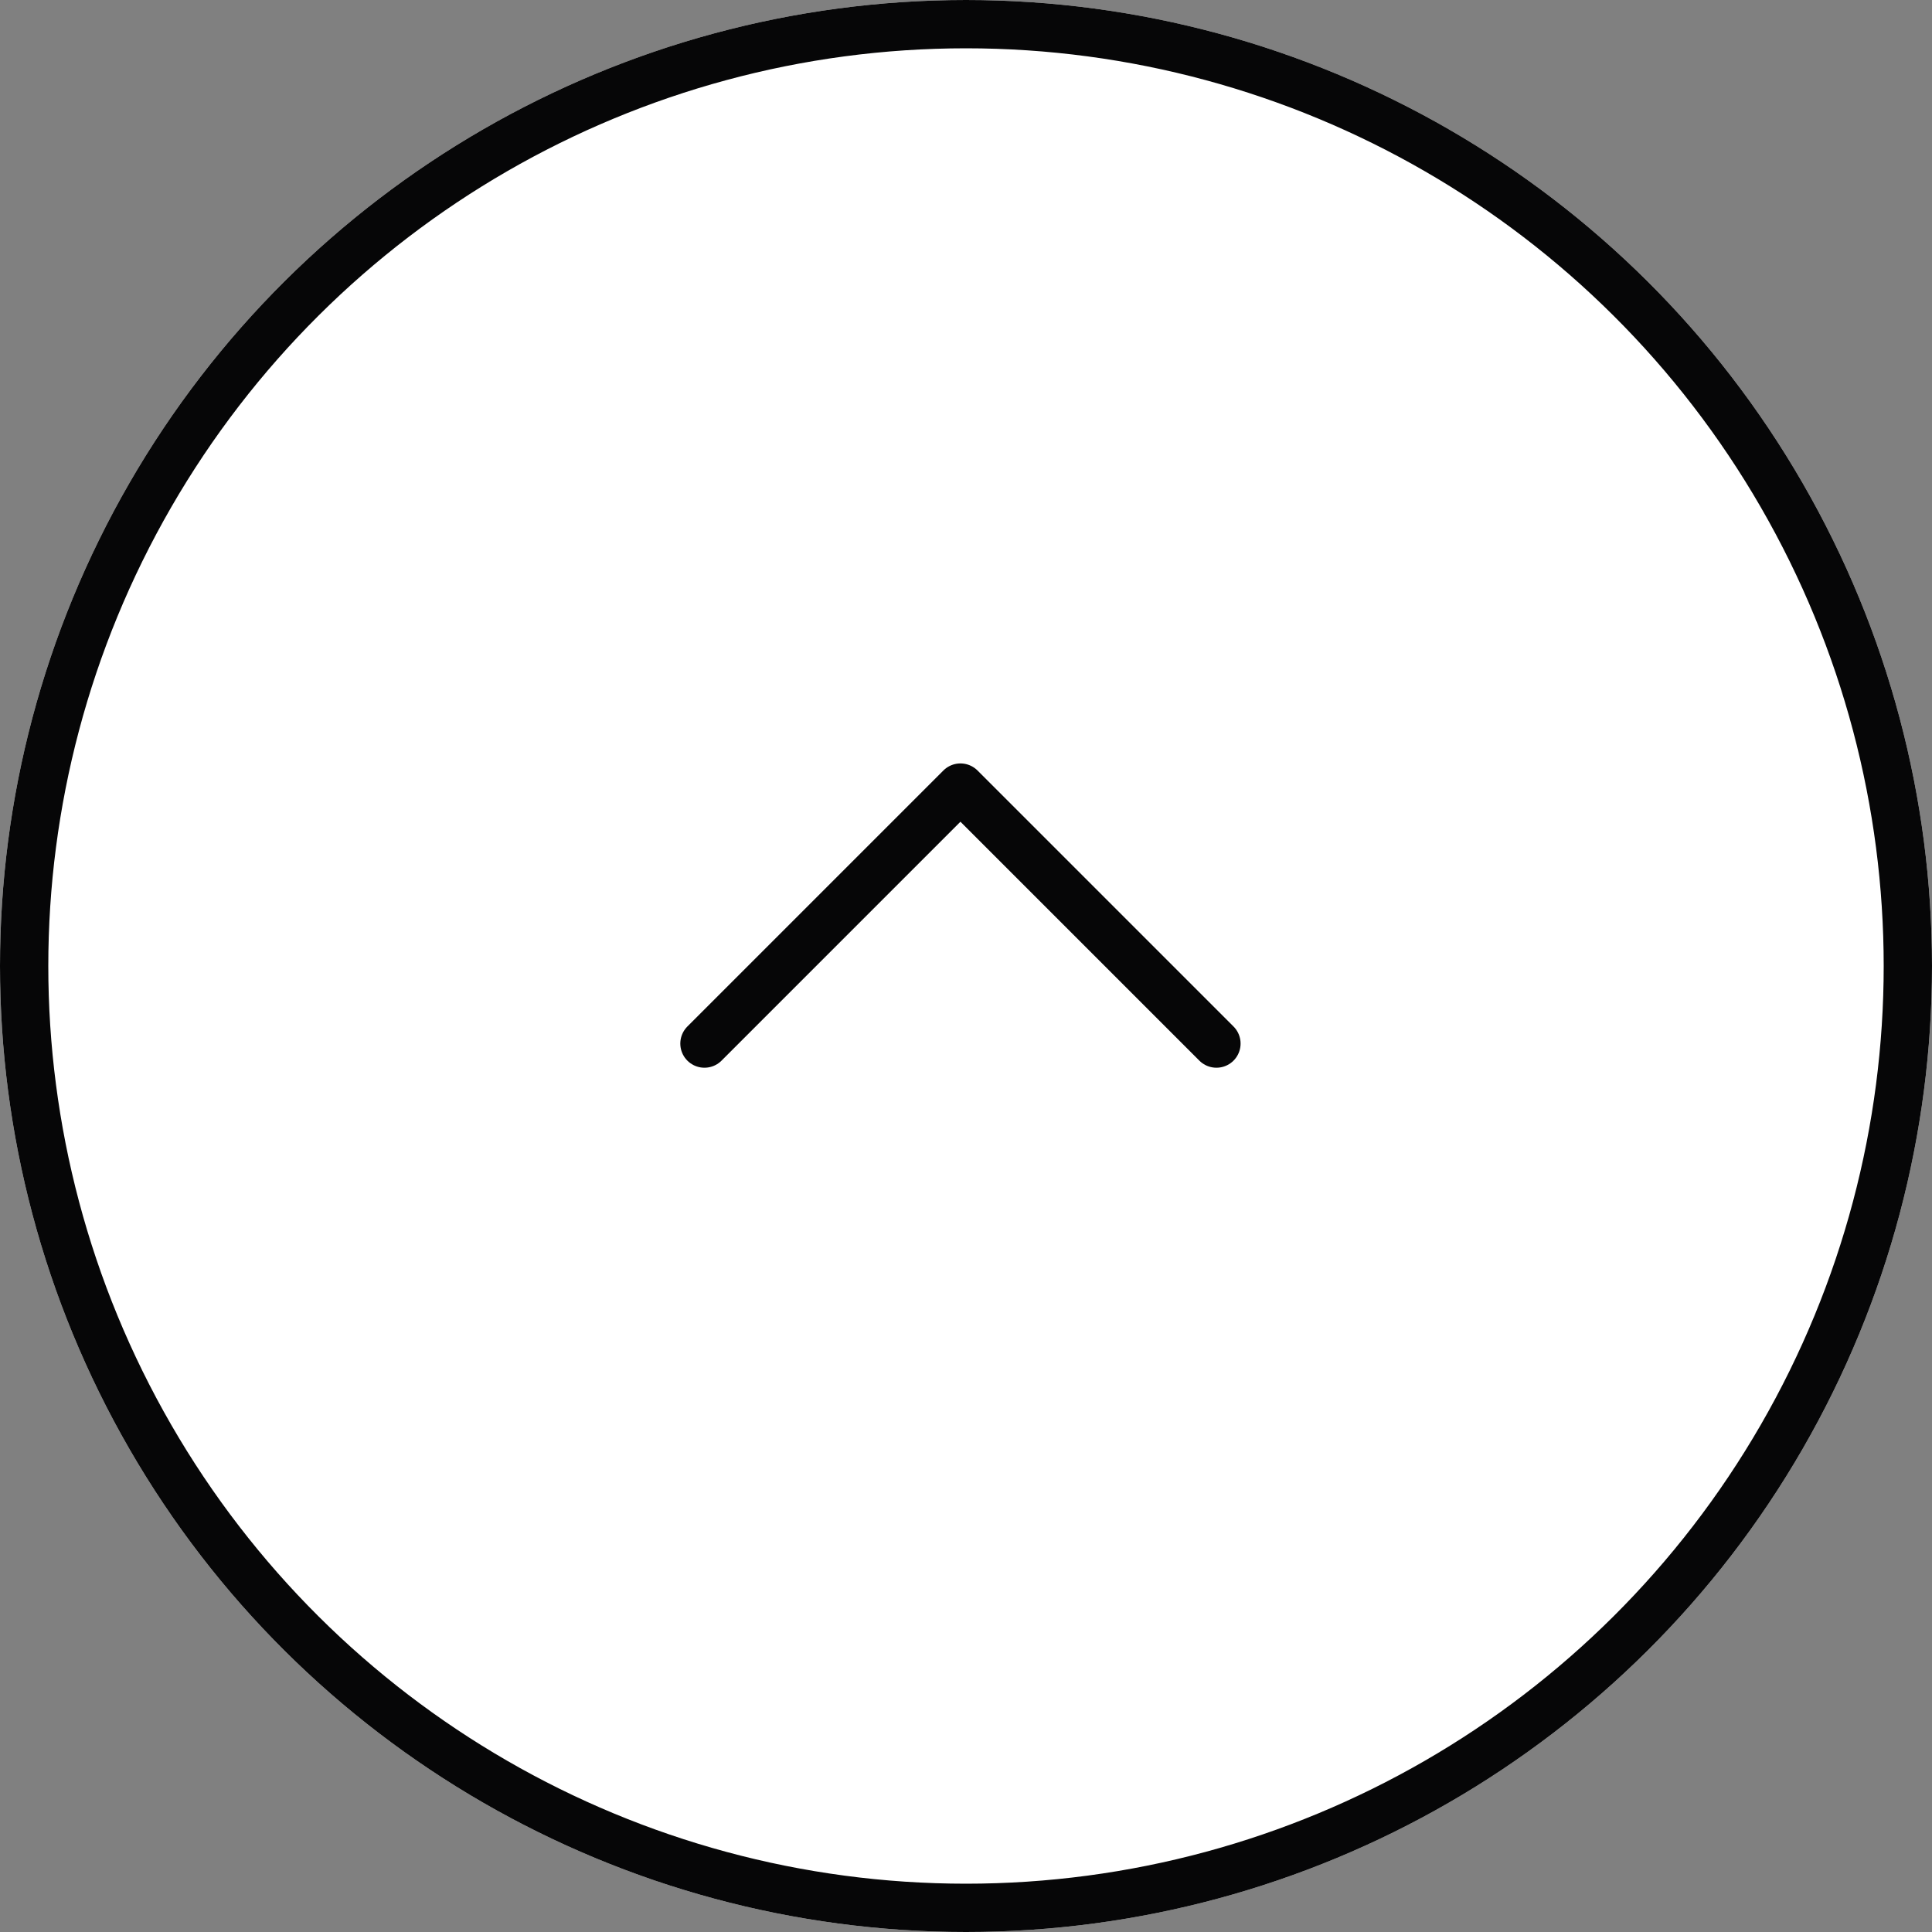
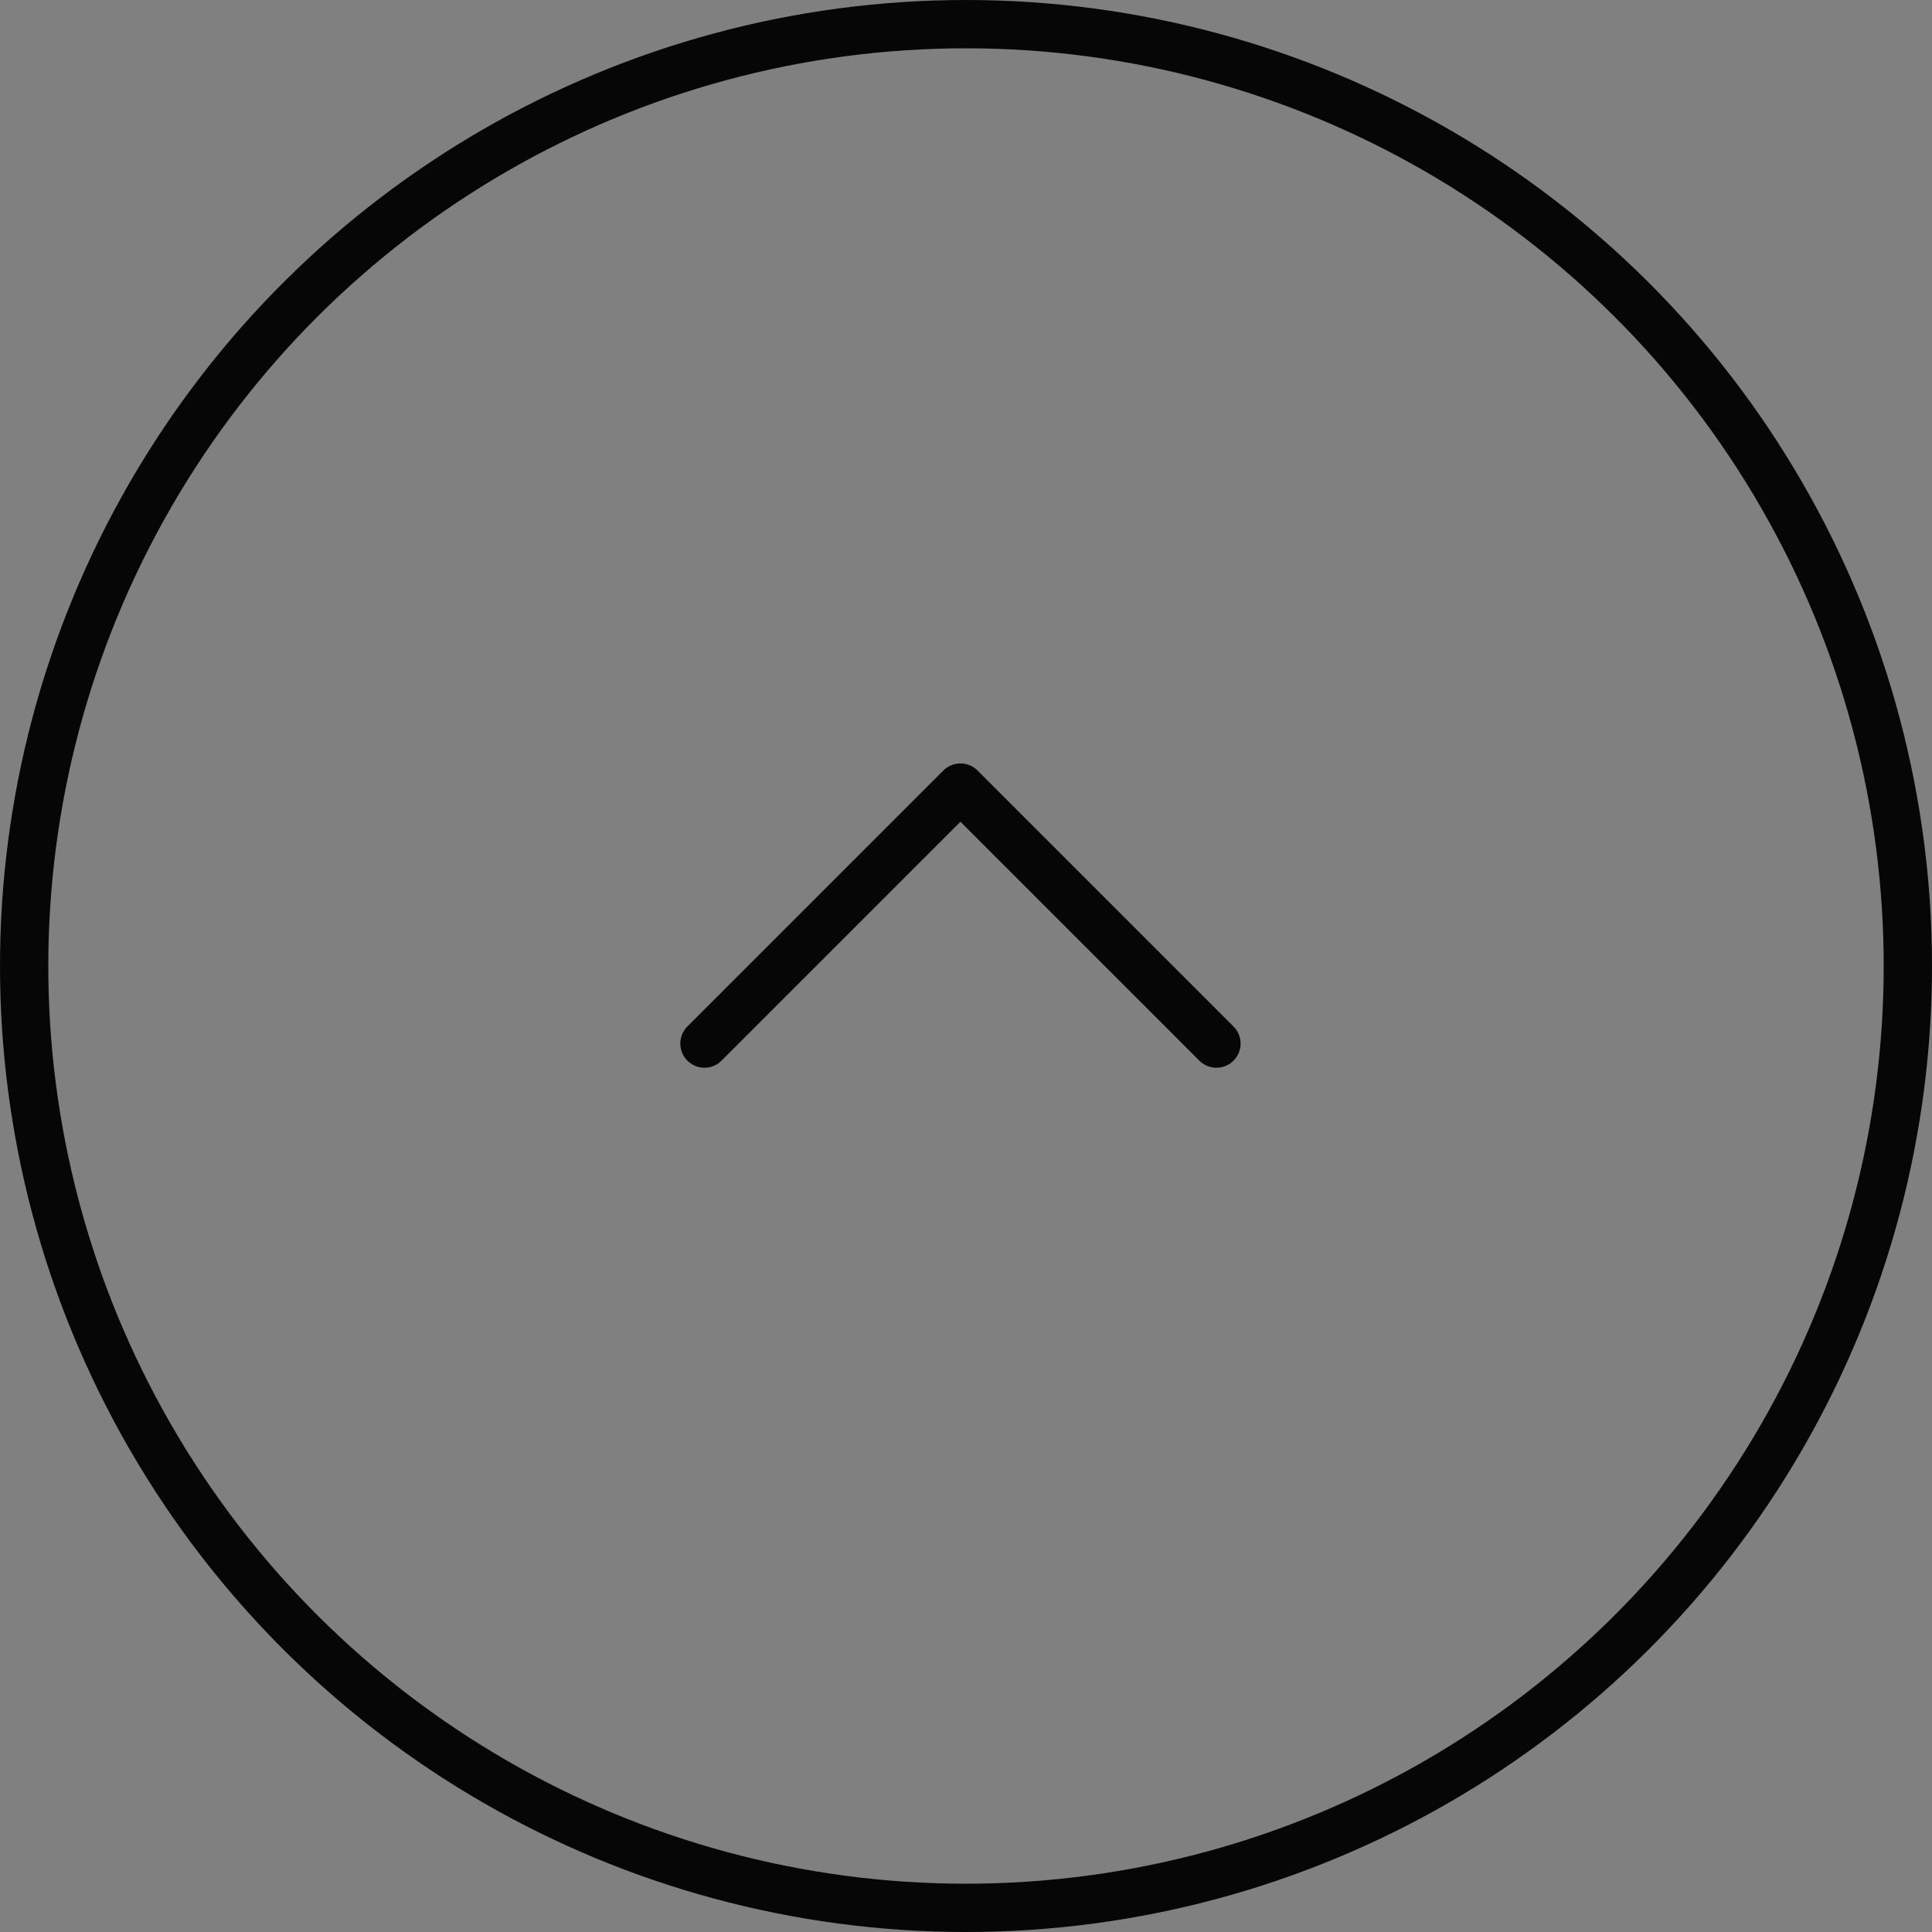
<svg xmlns="http://www.w3.org/2000/svg" width="40" height="40" viewBox="0 0 40 40">
  <rect x="0" y="0" width="40" height="40" fill="#808080" stroke="none" />
  <g id="Group_18" data-name="Group 18" transform="translate(39.766 -0.042) rotate(90)">
    <g id="Ellipse_1" data-name="Ellipse 1" transform="translate(0.042 -0.234)" fill="#fff" stroke="#060607" stroke-width="1">
-       <circle cx="20" cy="20" r="20" stroke="none" />
      <circle cx="20" cy="20" r="19.5" fill="none" />
    </g>
    <path id="Path_7" data-name="Path 7" d="M17.3,12,12,17.3l5.3,5.3" transform="translate(4.348 2.581)" fill="none" stroke="#060607" stroke-linecap="round" stroke-linejoin="round" stroke-width="1" />
  </g>
</svg>